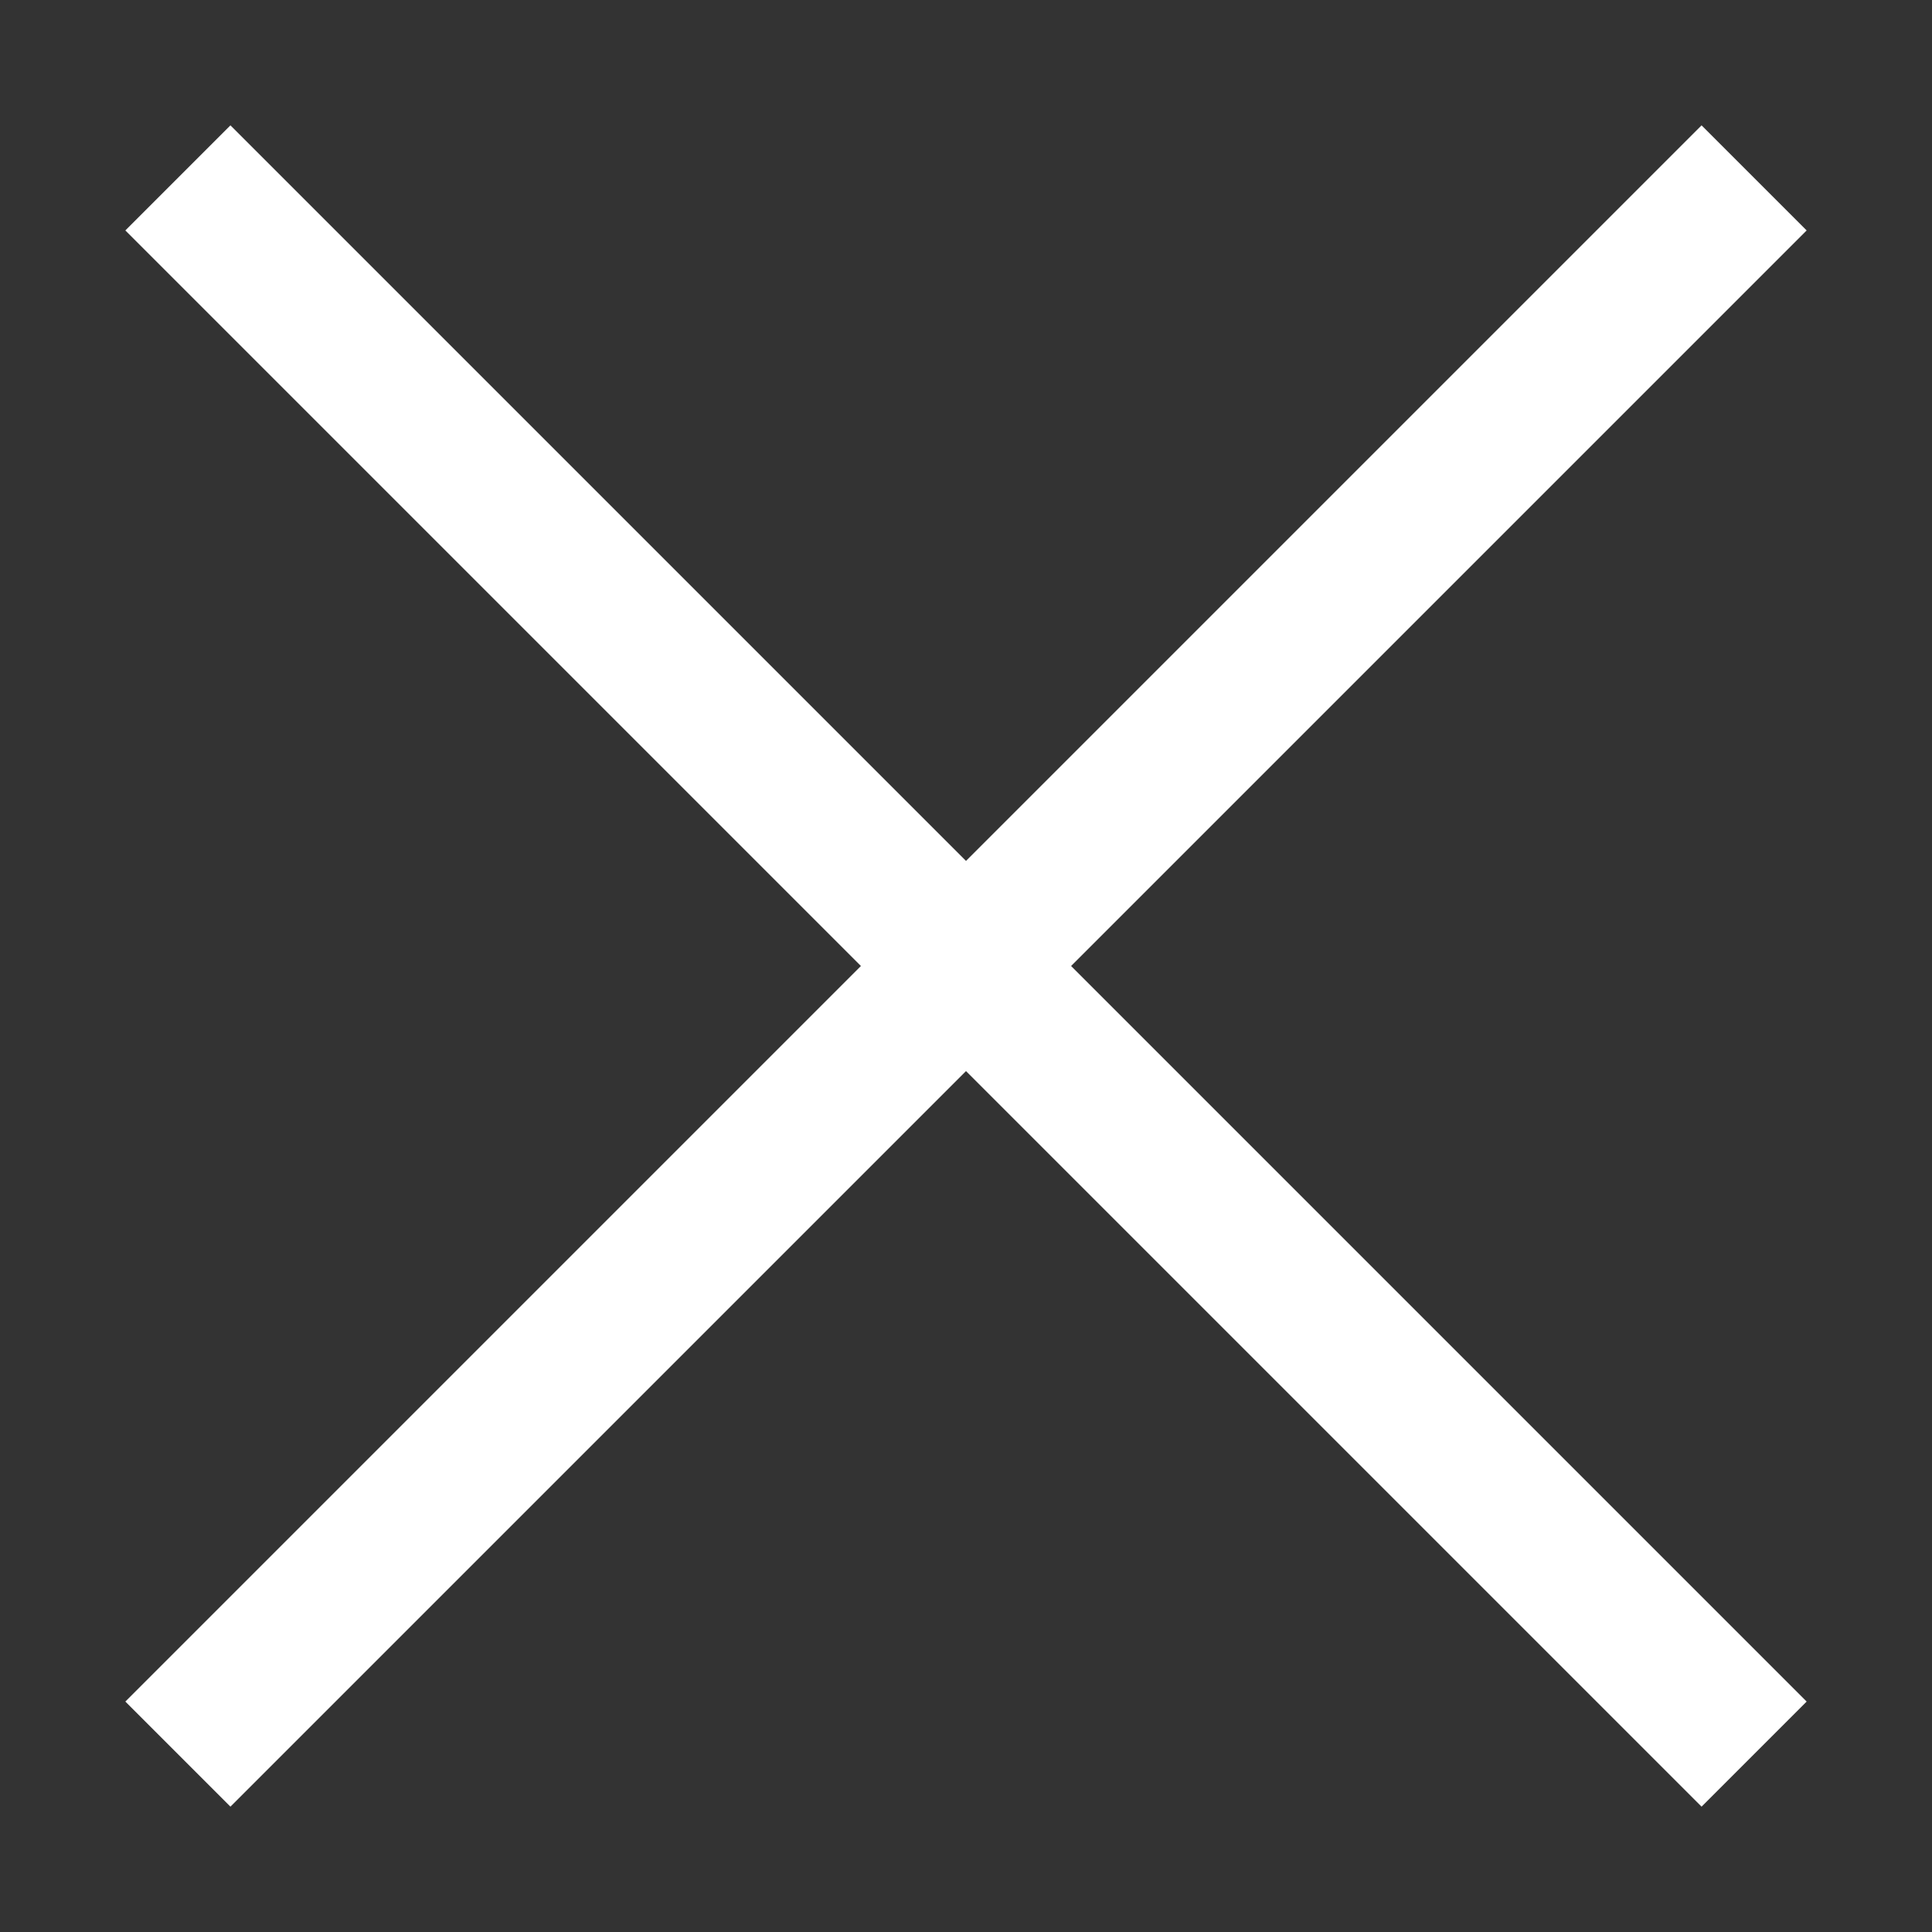
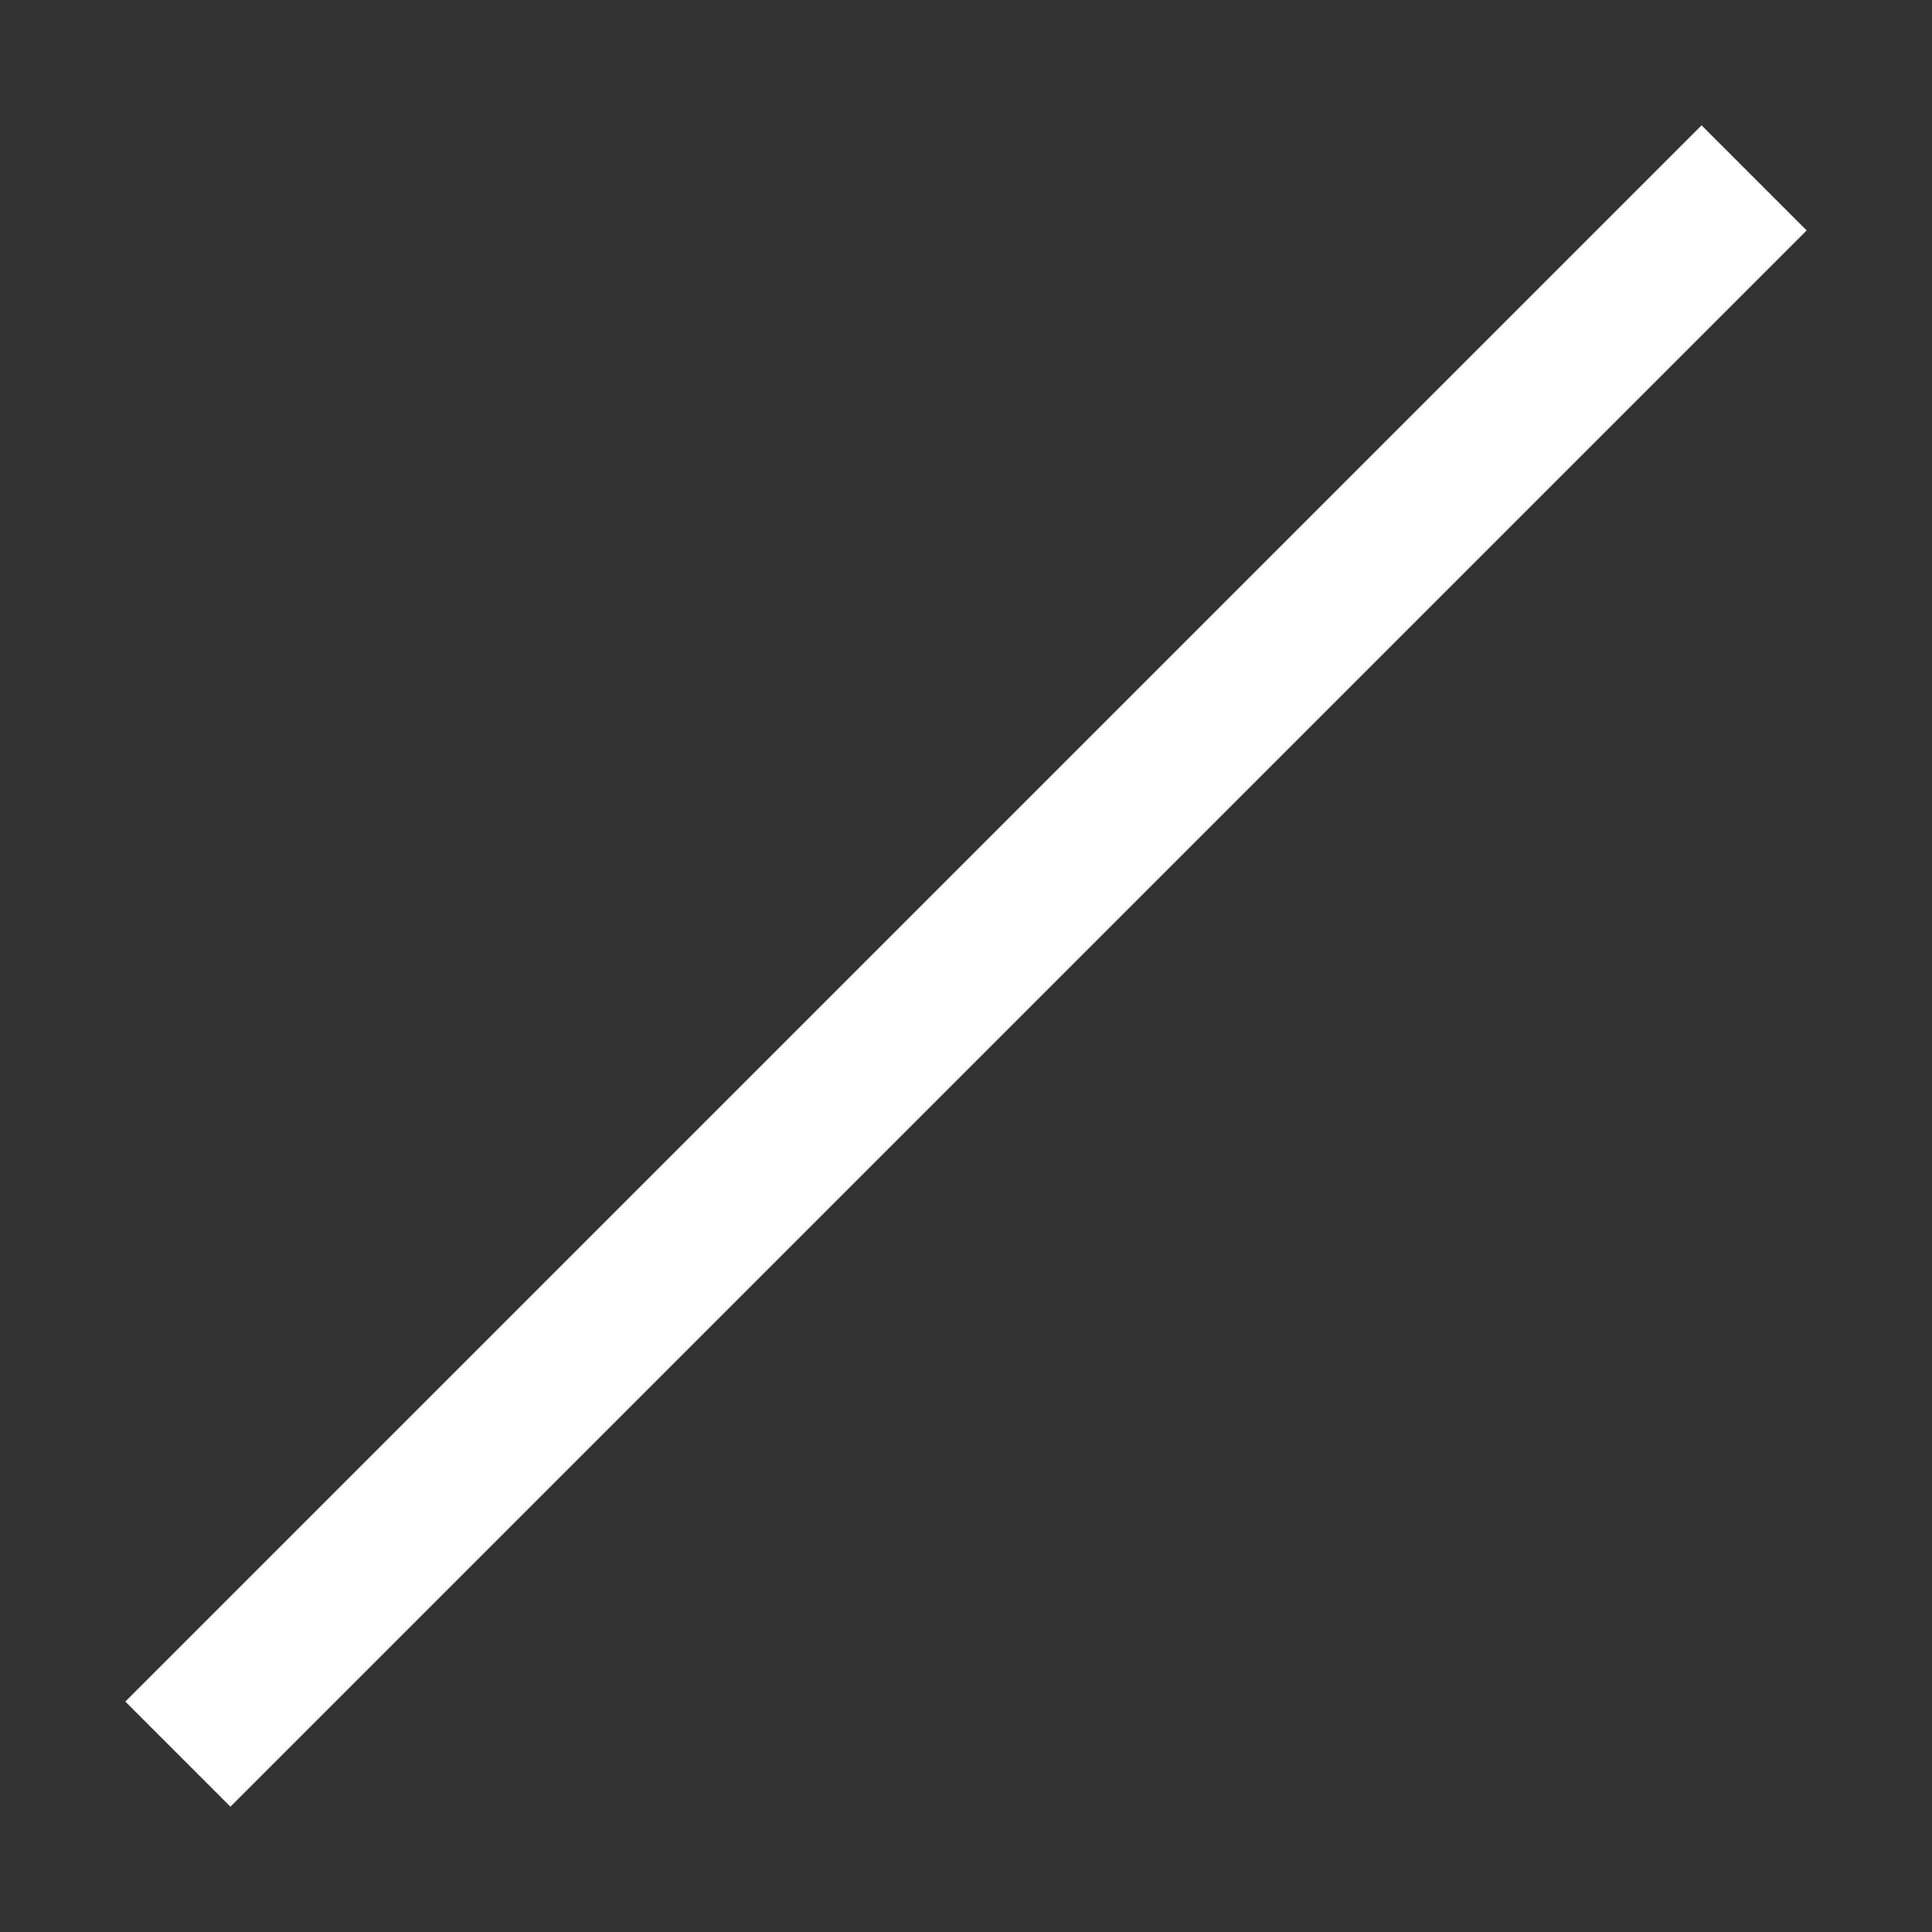
<svg xmlns="http://www.w3.org/2000/svg" width="13" height="13" viewBox="0 0 13 13" fill="none">
  <rect x="0" y="0" width="13" height="13" fill="#333333" stroke="none" />
  <line x1="1.197" y1="11.803" x2="11.803" y2="1.197" stroke="white" />
-   <line x1="1.197" y1="1.197" x2="11.803" y2="11.803" stroke="white" />
</svg>